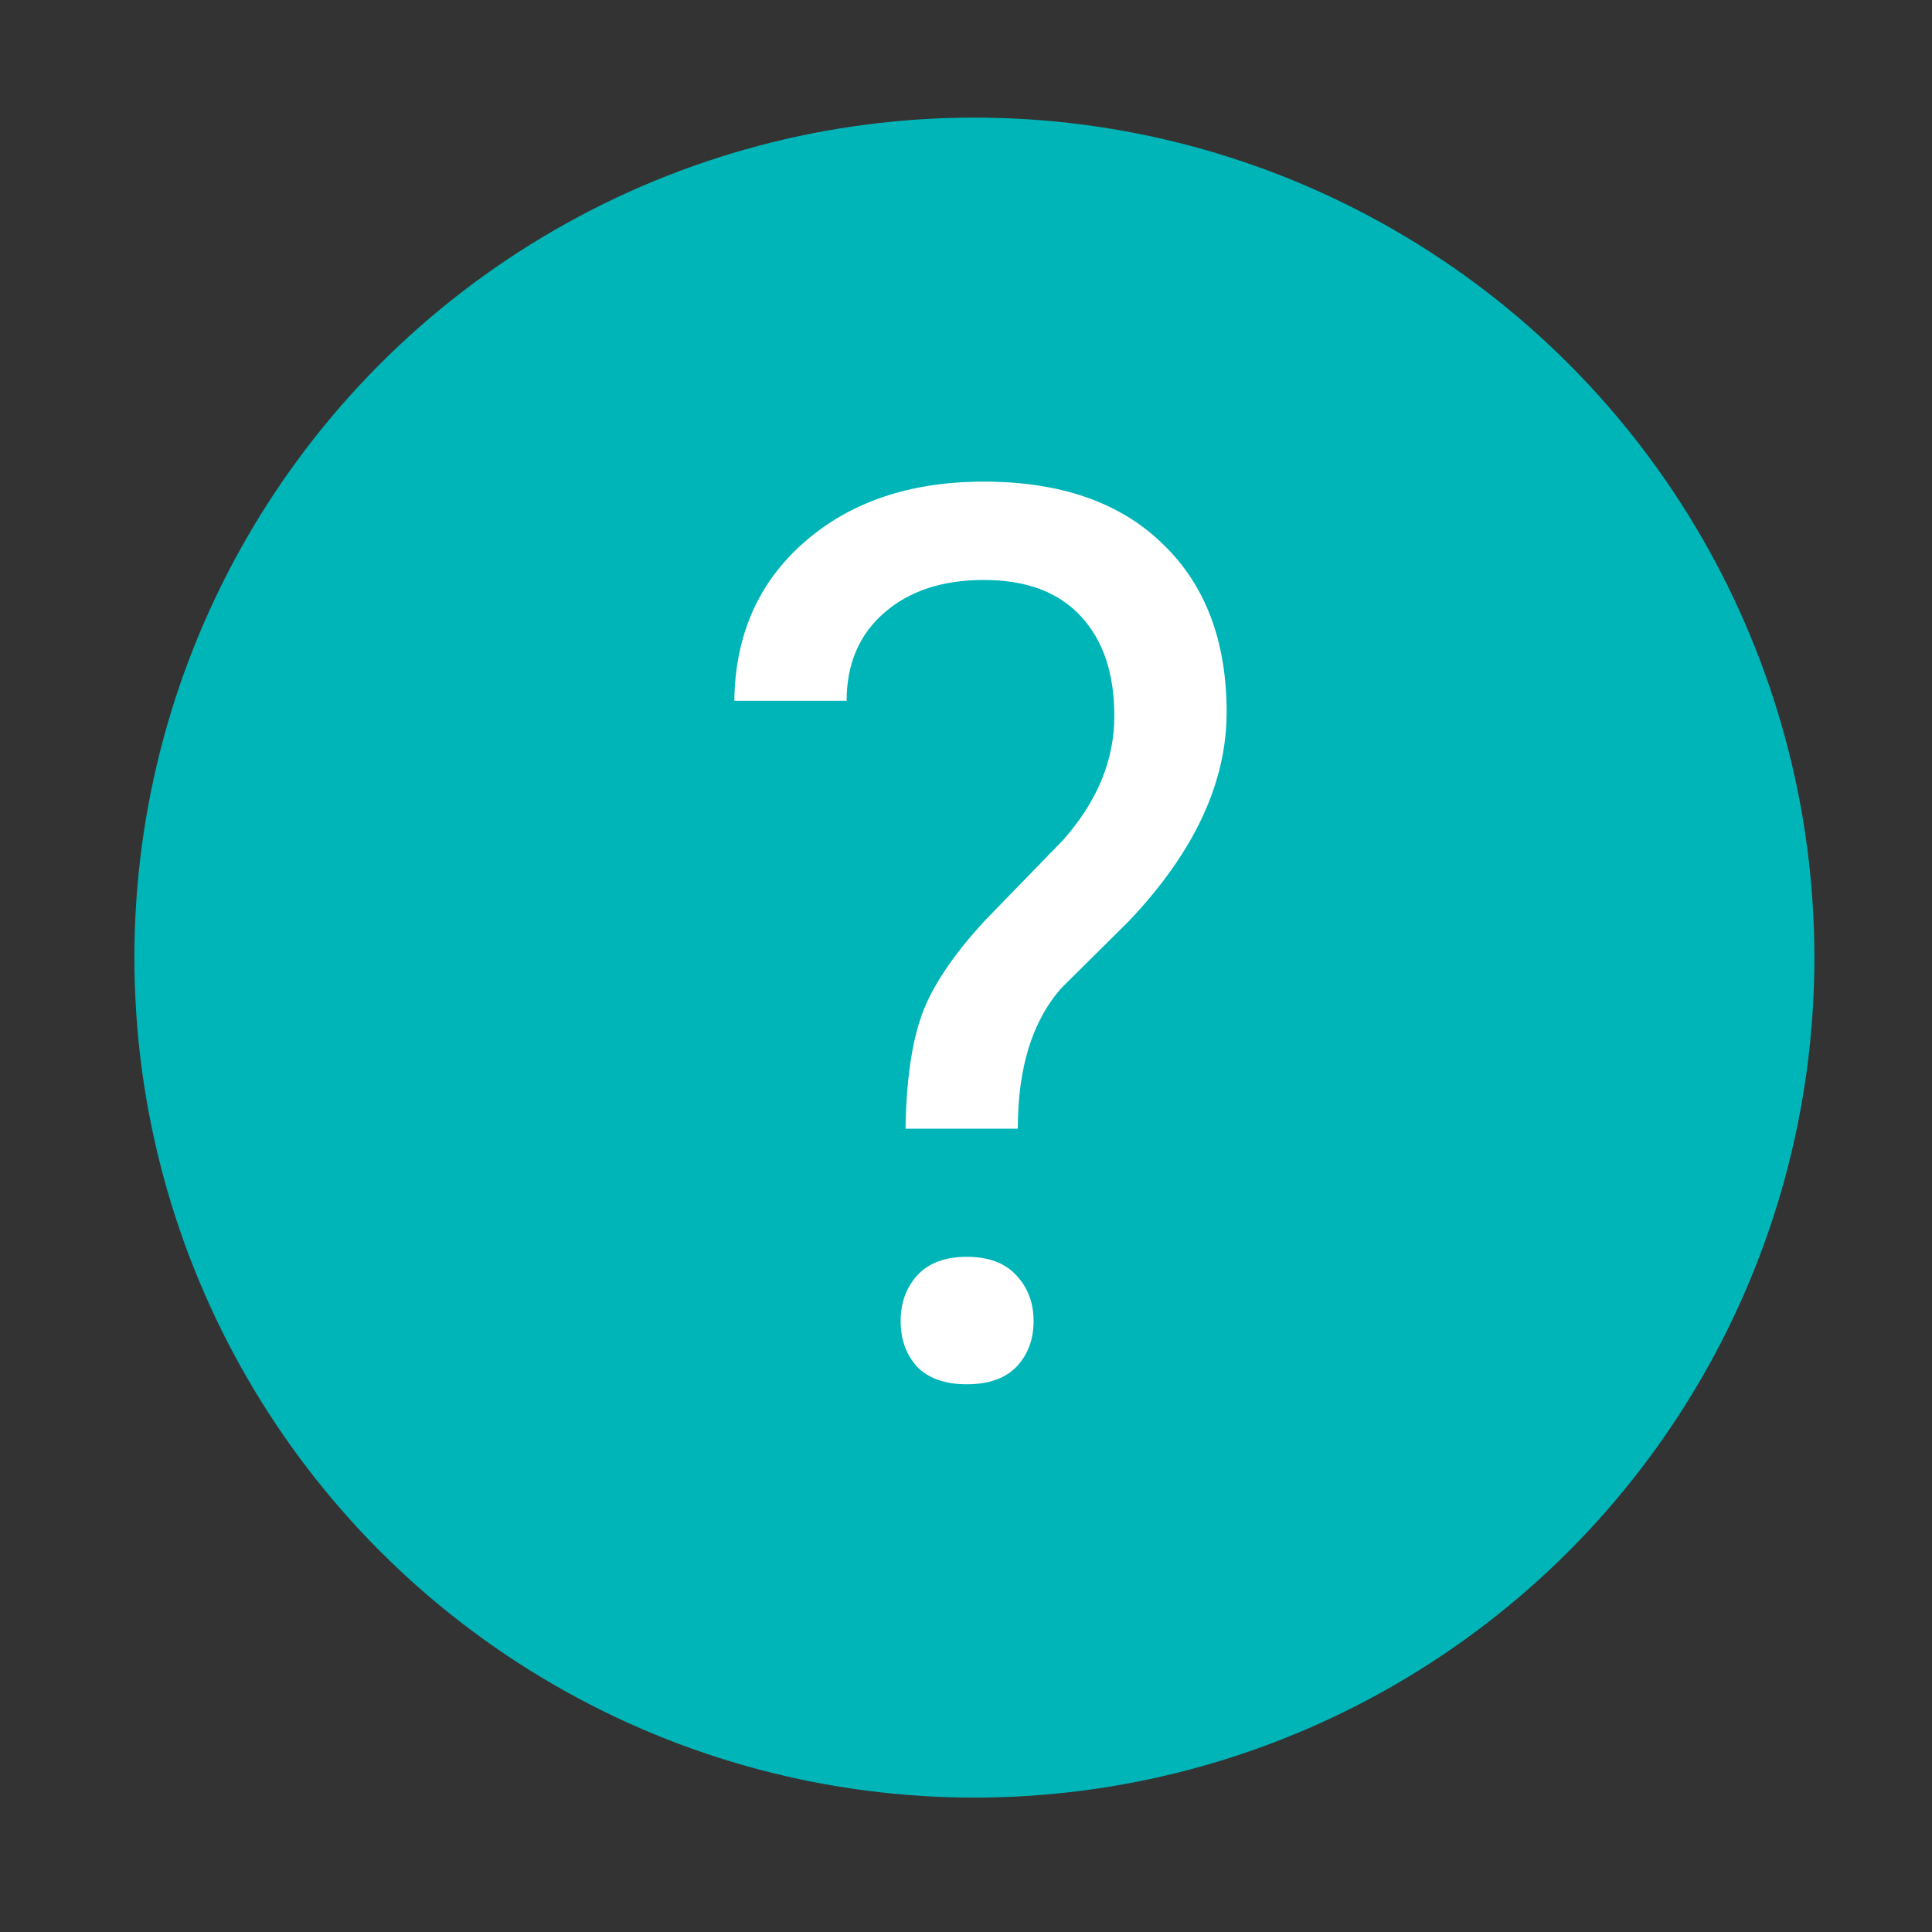
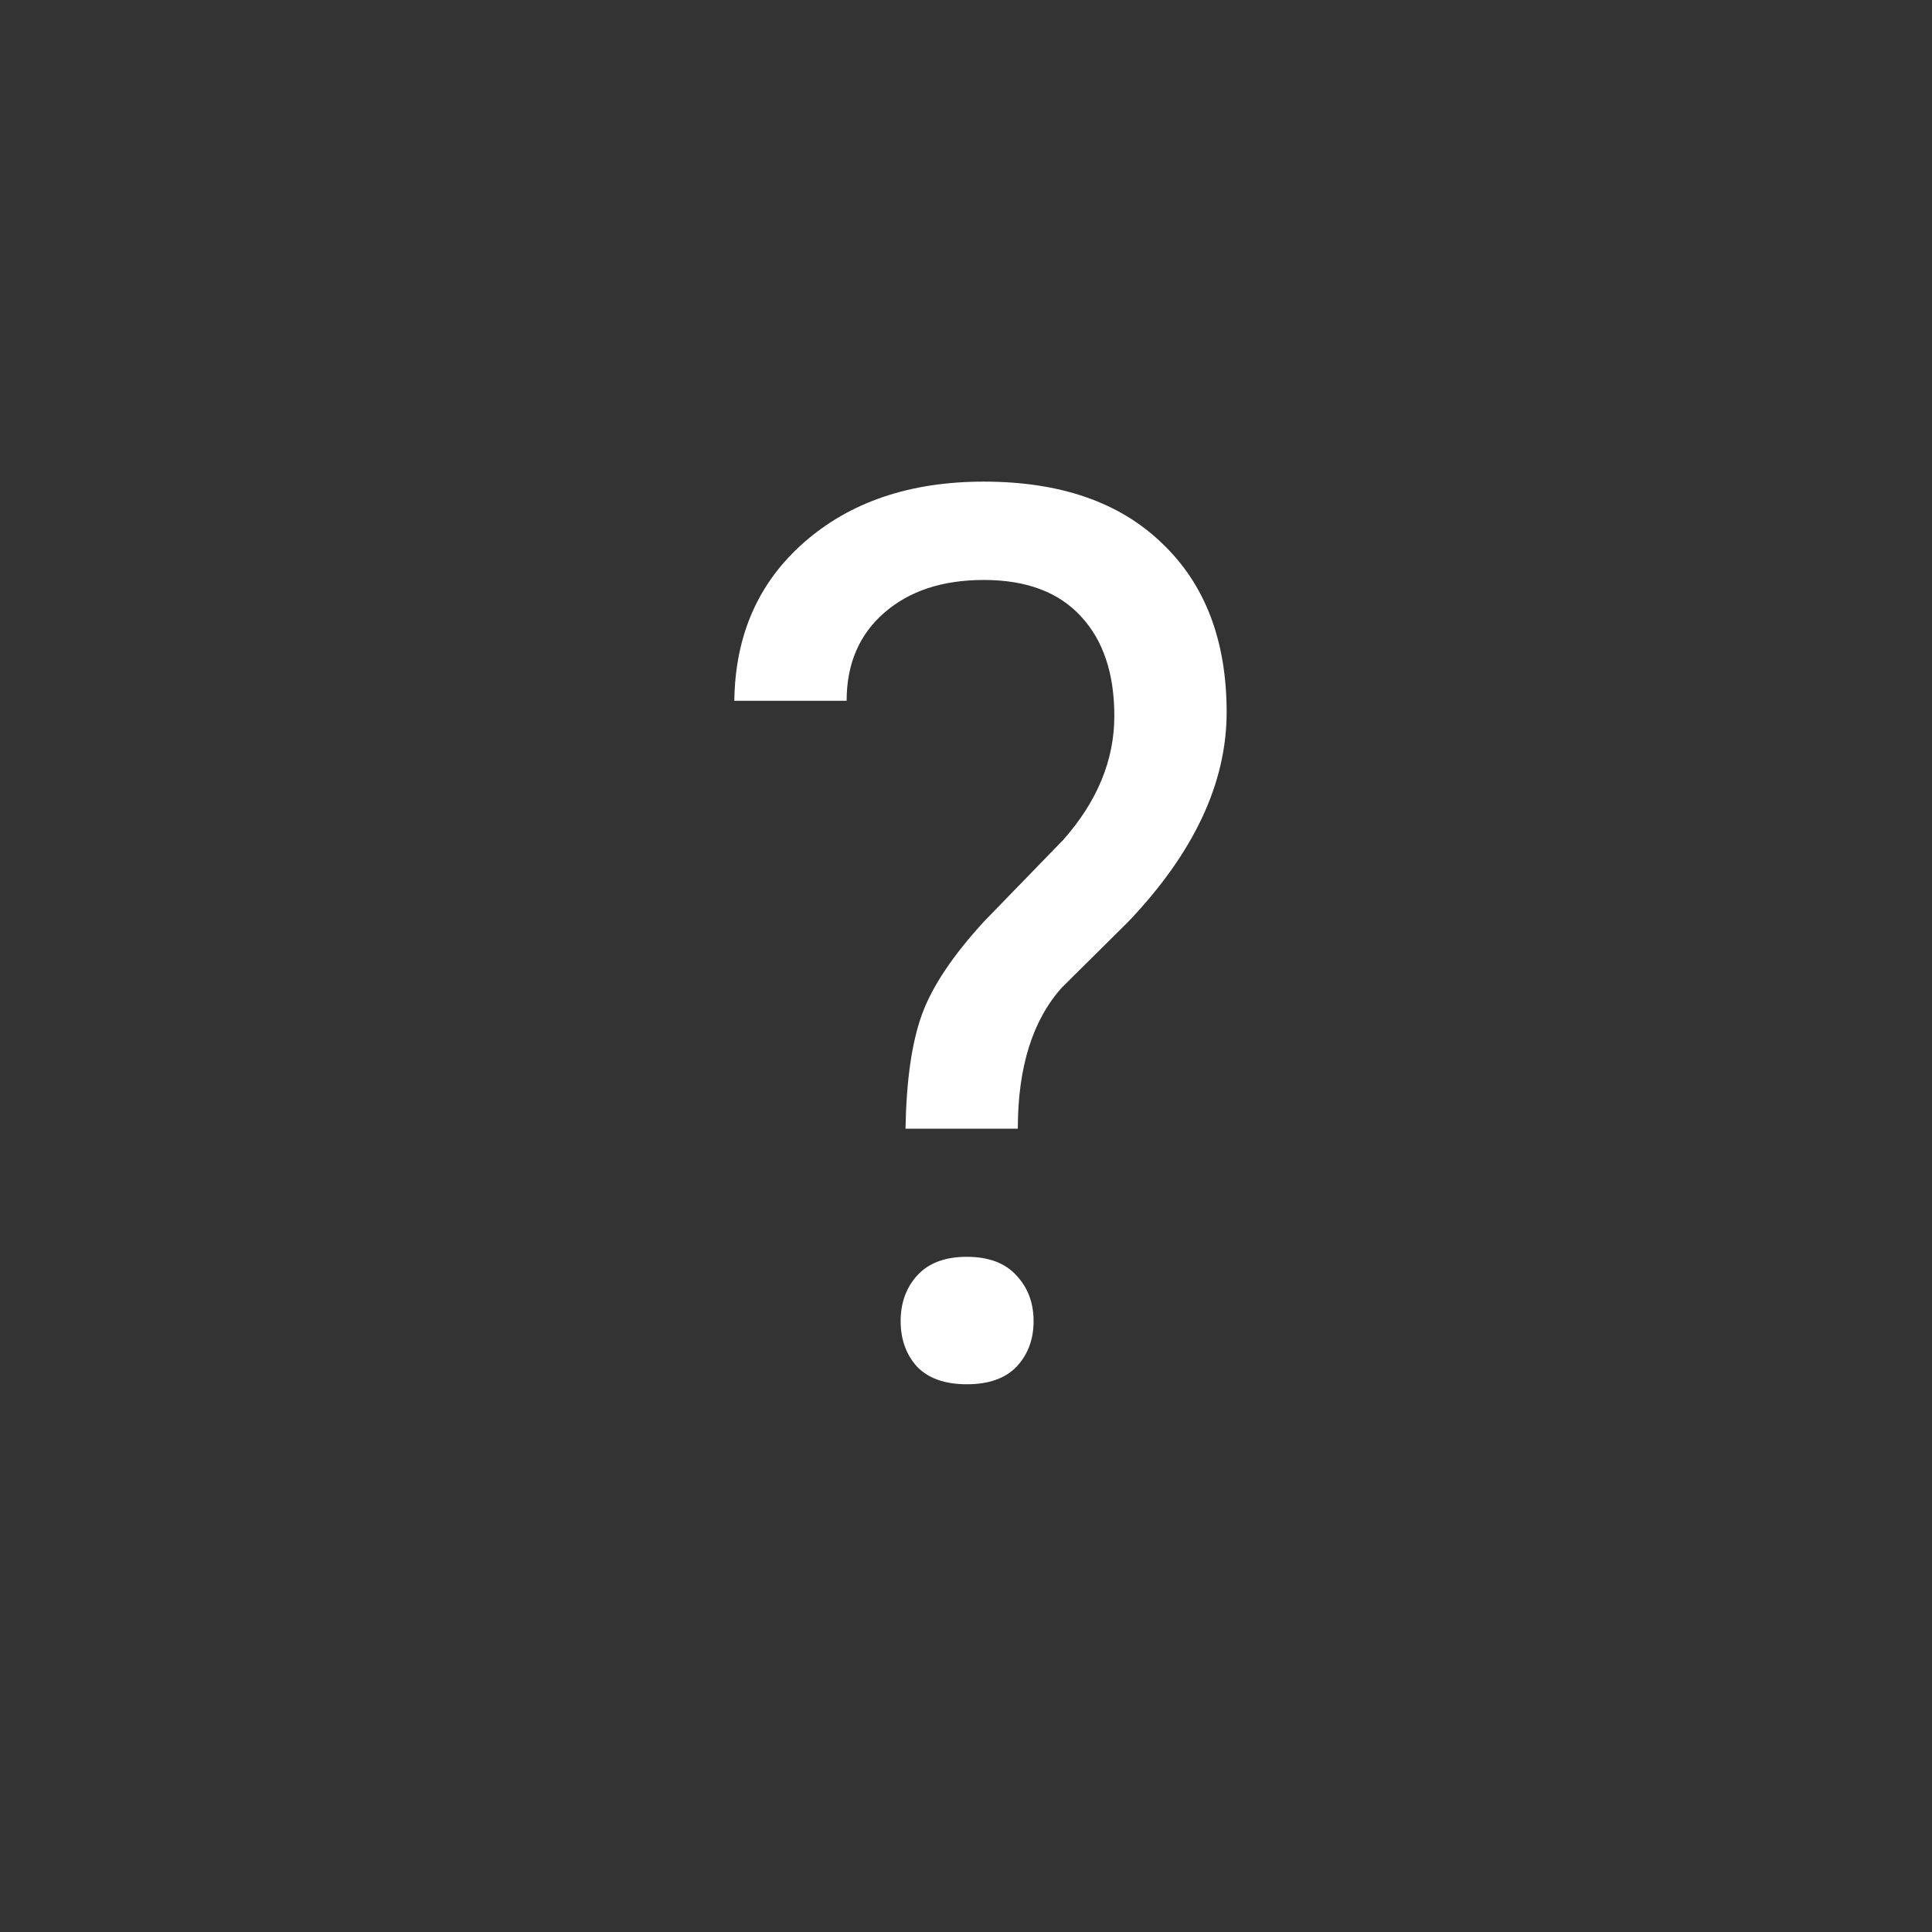
<svg xmlns="http://www.w3.org/2000/svg" width="115" height="115" viewBox="0 0 115 115" fill="none">
  <rect x="0" y="0" width="115" height="115" fill="#333333" stroke="none" />
-   <circle cx="58" cy="57" r="50" fill="#00B5B8" />
  <path d="M53.899 67.186C53.948 64.319 54.273 62.055 54.875 60.393C55.477 58.73 56.706 56.888 58.56 54.864L63.294 49.986C65.317 47.698 66.329 45.241 66.329 42.615C66.329 40.086 65.667 38.111 64.342 36.69C63.017 35.244 61.09 34.522 58.56 34.522C56.103 34.522 54.128 35.172 52.635 36.473C51.141 37.773 50.395 39.52 50.395 41.712H43.71C43.758 37.81 45.143 34.666 47.865 32.281C50.611 29.872 54.176 28.668 58.56 28.668C63.113 28.668 66.654 29.896 69.184 32.353C71.737 34.786 73.014 38.135 73.014 42.398C73.014 46.614 71.062 50.769 67.16 54.864L63.222 58.767C61.463 60.718 60.584 63.524 60.584 67.186H53.899ZM53.61 78.64C53.61 77.556 53.935 76.652 54.586 75.93C55.26 75.183 56.248 74.81 57.549 74.81C58.85 74.81 59.837 75.183 60.512 75.93C61.186 76.652 61.523 77.556 61.523 78.64C61.523 79.724 61.186 80.627 60.512 81.35C59.837 82.048 58.85 82.397 57.549 82.397C56.248 82.397 55.26 82.048 54.586 81.35C53.935 80.627 53.61 79.724 53.61 78.64Z" fill="white" />
</svg>